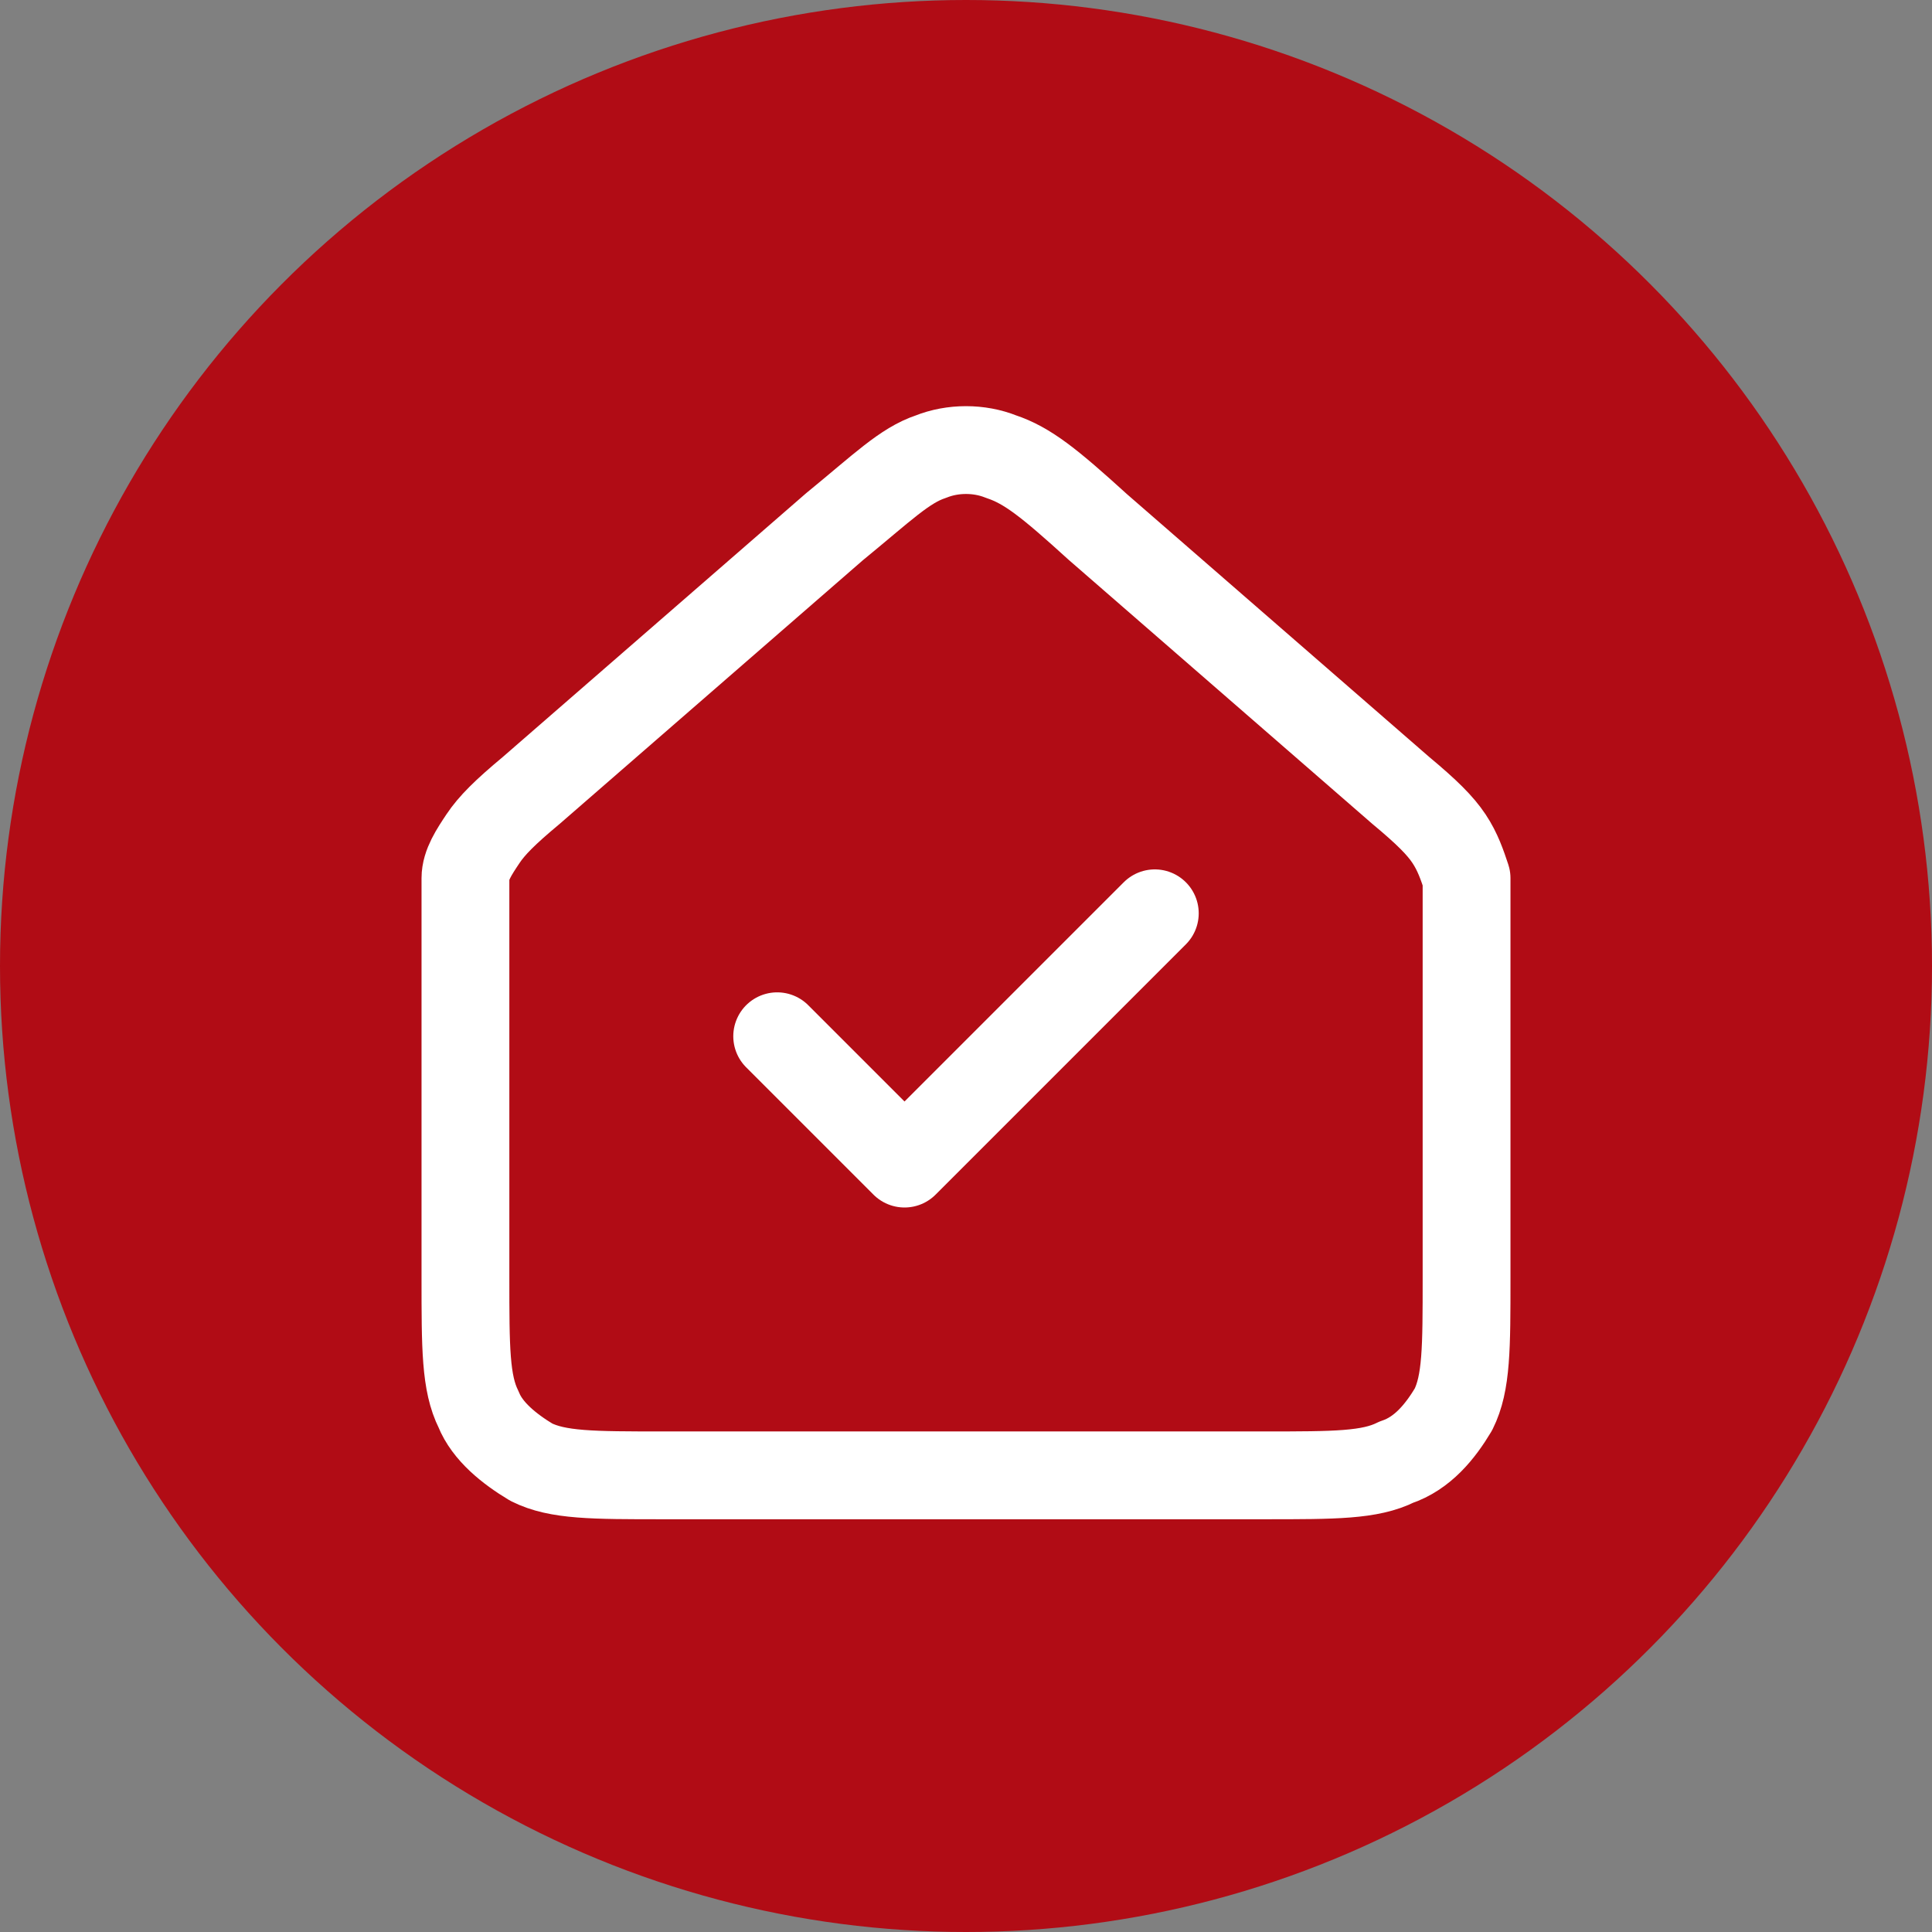
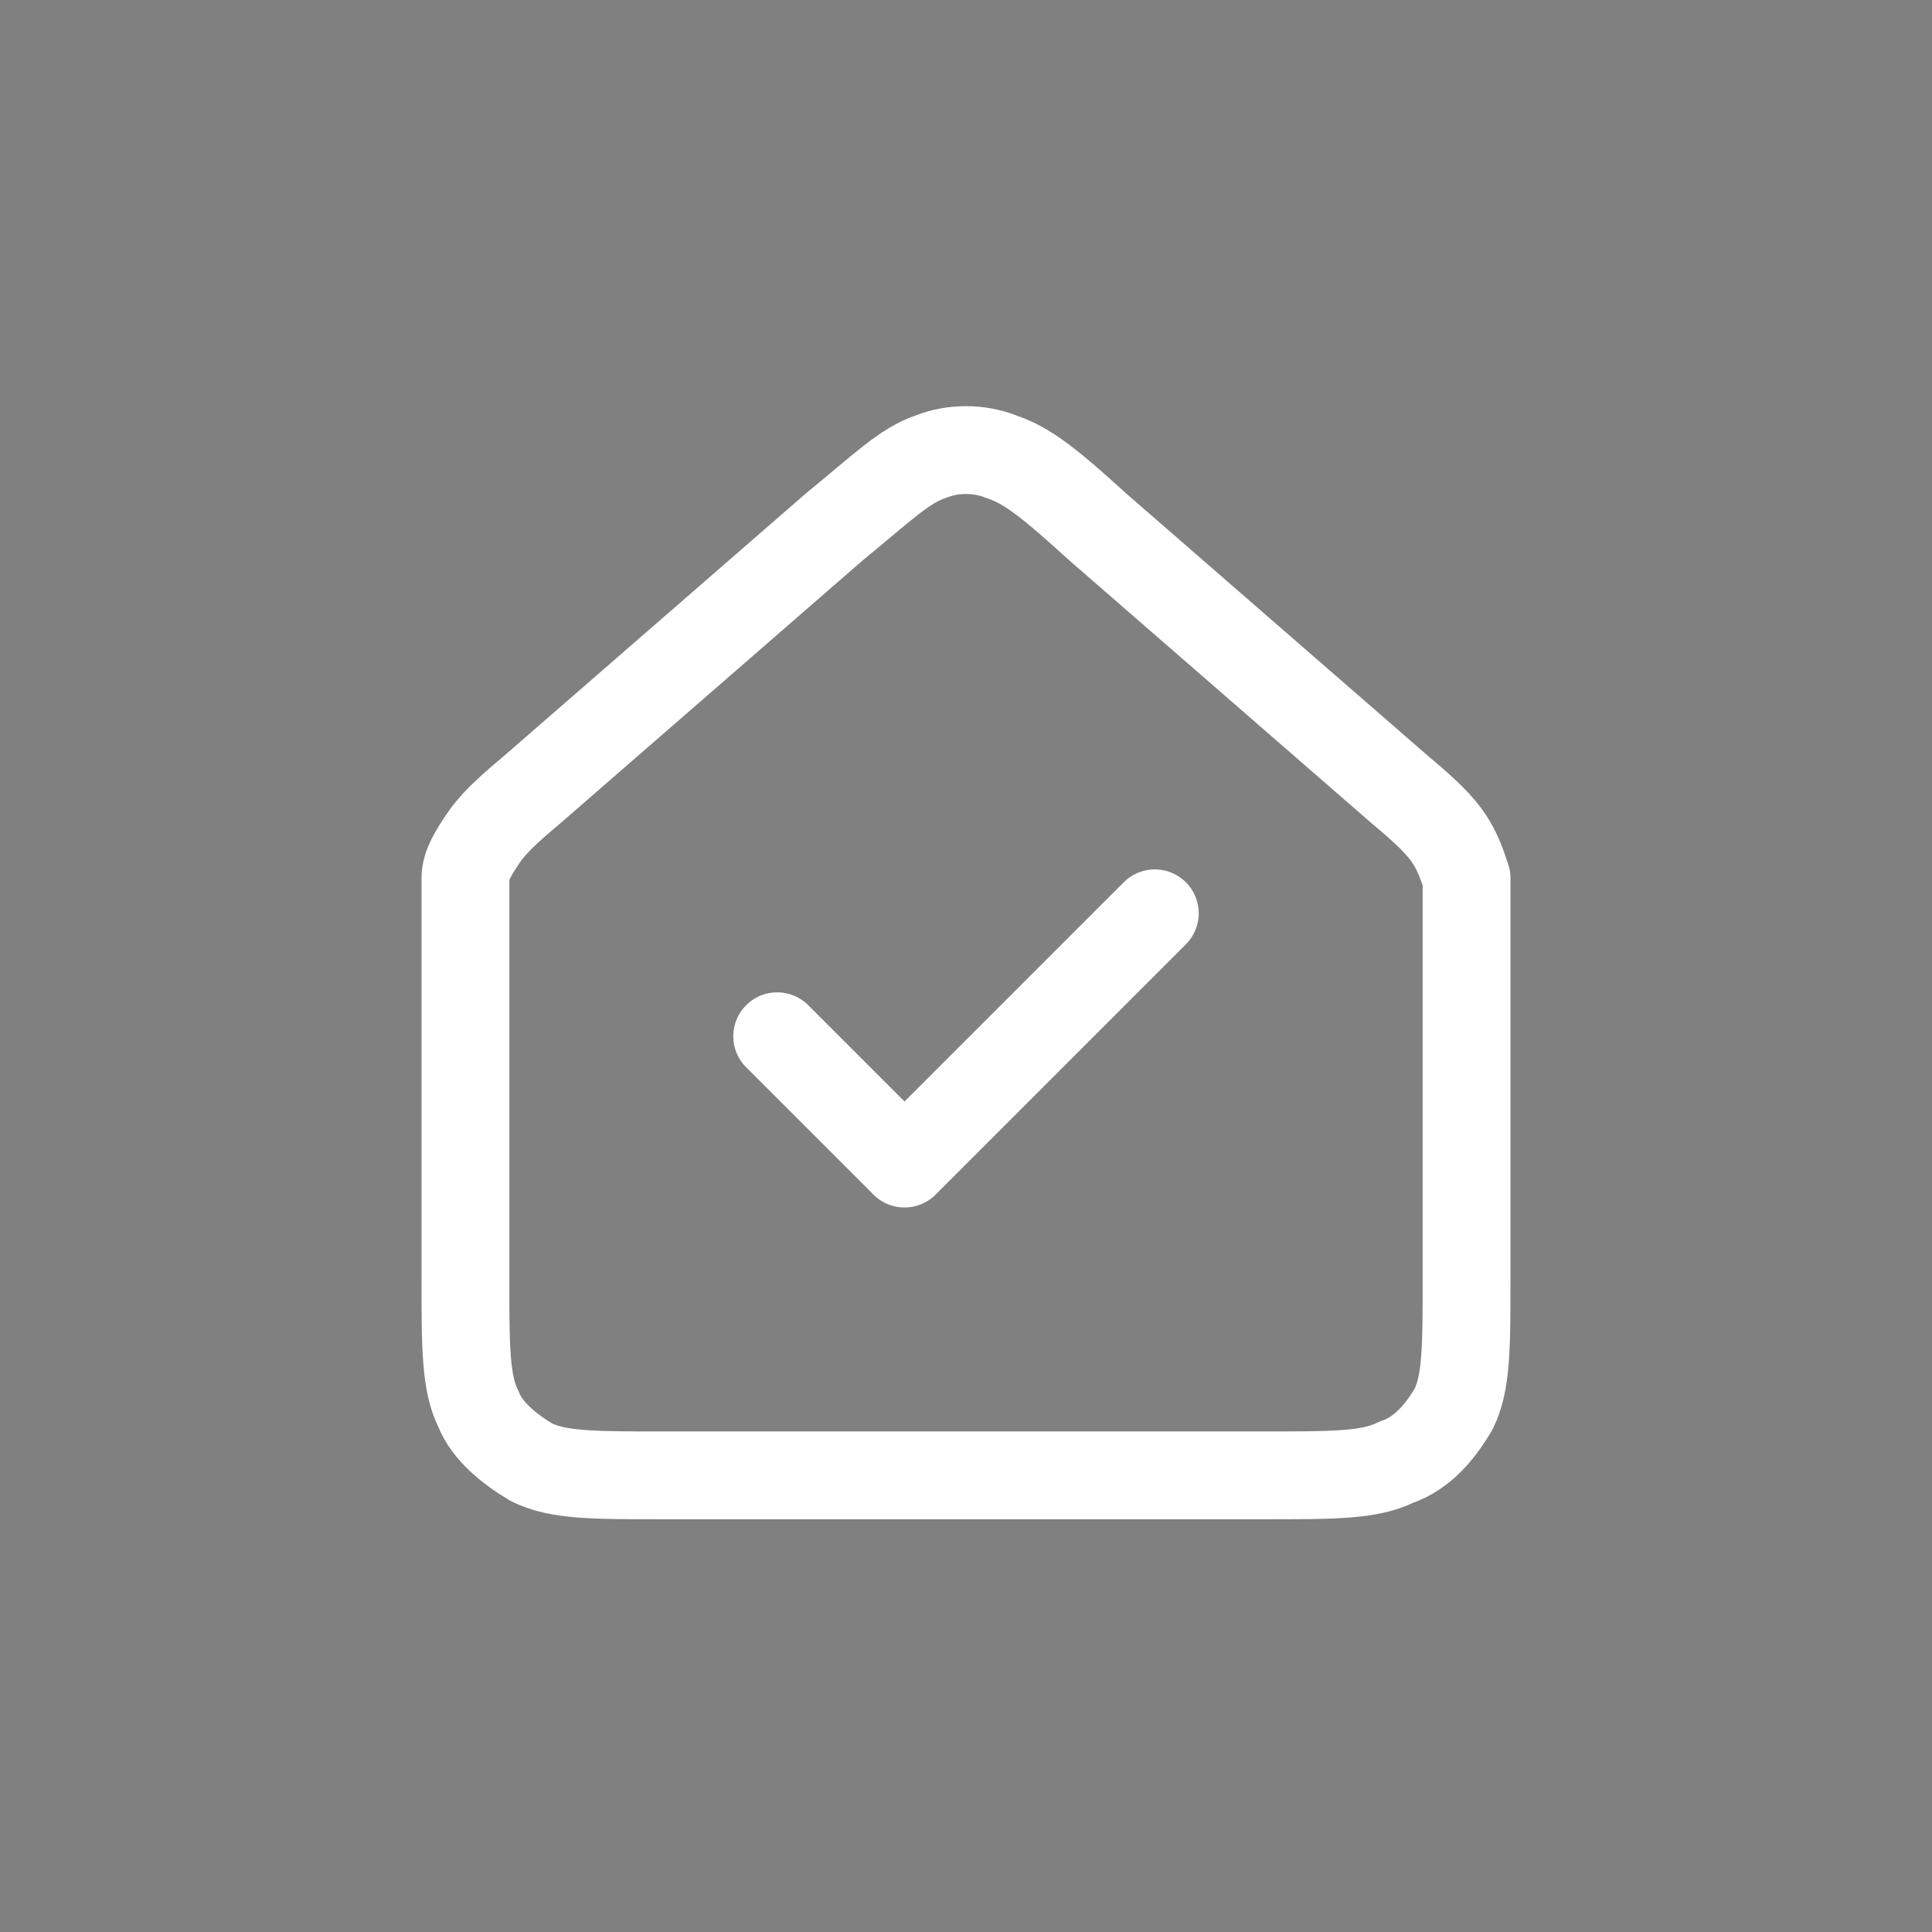
<svg xmlns="http://www.w3.org/2000/svg" id="Ebene_1" version="1.1" viewBox="0 0 44 44">
  <rect x="0" y="0" width="44" height="44" fill="#808080" stroke="none" />
  <defs>
    <style>
      .st0, .st1 {
        fill: none;
      }

      .st2 {
        fill: #b10c15;
      }

      .st1 {
        stroke: #fff;
        stroke-linecap: round;
        stroke-linejoin: round;
        stroke-width: 2px;
      }

      .st3 {
        clip-path: url(#clippath);
      }
    </style>
    <clipPath id="clippath">
      <rect class="st0" width="44" height="44" />
    </clipPath>
  </defs>
  <g class="st3">
-     <circle class="st2" cx="22" cy="22" r="22" />
-   </g>
+     </g>
  <rect class="st0" x="7.5" y="9" width="29" height="26.1" />
  <rect class="st0" x="7.2" y="8.6" width="26.7" height="26.7" />
  <rect class="st0" x="5.2" y="4.9" width="34.3" height="34.3" />
  <rect class="st0" x="4.2" y="4.9" width="33.3" height="33.3" />
  <rect class="st0" x="7.1" y="6.7" width="31.2" height="31.2" />
  <rect class="st0" x="7.6" y="6.7" width="28.6" height="28.6" />
  <rect class="st0" x="5" y="5.9" width="30.3" height="30.3" />
  <rect class="st0" x="3.9" y="5.4" width="33.3" height="33.3" />
  <rect class="st0" x="4.9" y="4.9" width="34.3" height="34.3" />
  <path class="st1" d="M26.3,20.8l-5.7,5.7-2.9-2.9M10.6,29.1v-7.6c0-.8,0-1.1,0-1.5,0-.3.2-.6.4-.9.2-.3.5-.6,1.1-1.1l6.9-6c1.1-.9,1.6-1.4,2.2-1.6.5-.2,1.1-.2,1.6,0,.6.2,1.1.6,2.2,1.6l6.9,6c.6.5.9.8,1.1,1.1.2.3.3.6.4.9,0,.4,0,.7,0,1.5v7.6c0,1.6,0,2.4-.3,3-.3.5-.7,1-1.3,1.2-.6.3-1.4.3-3,.3h-13.7c-1.6,0-2.4,0-3-.3-.5-.3-1-.7-1.2-1.2-.3-.6-.3-1.4-.3-3" />
</svg>